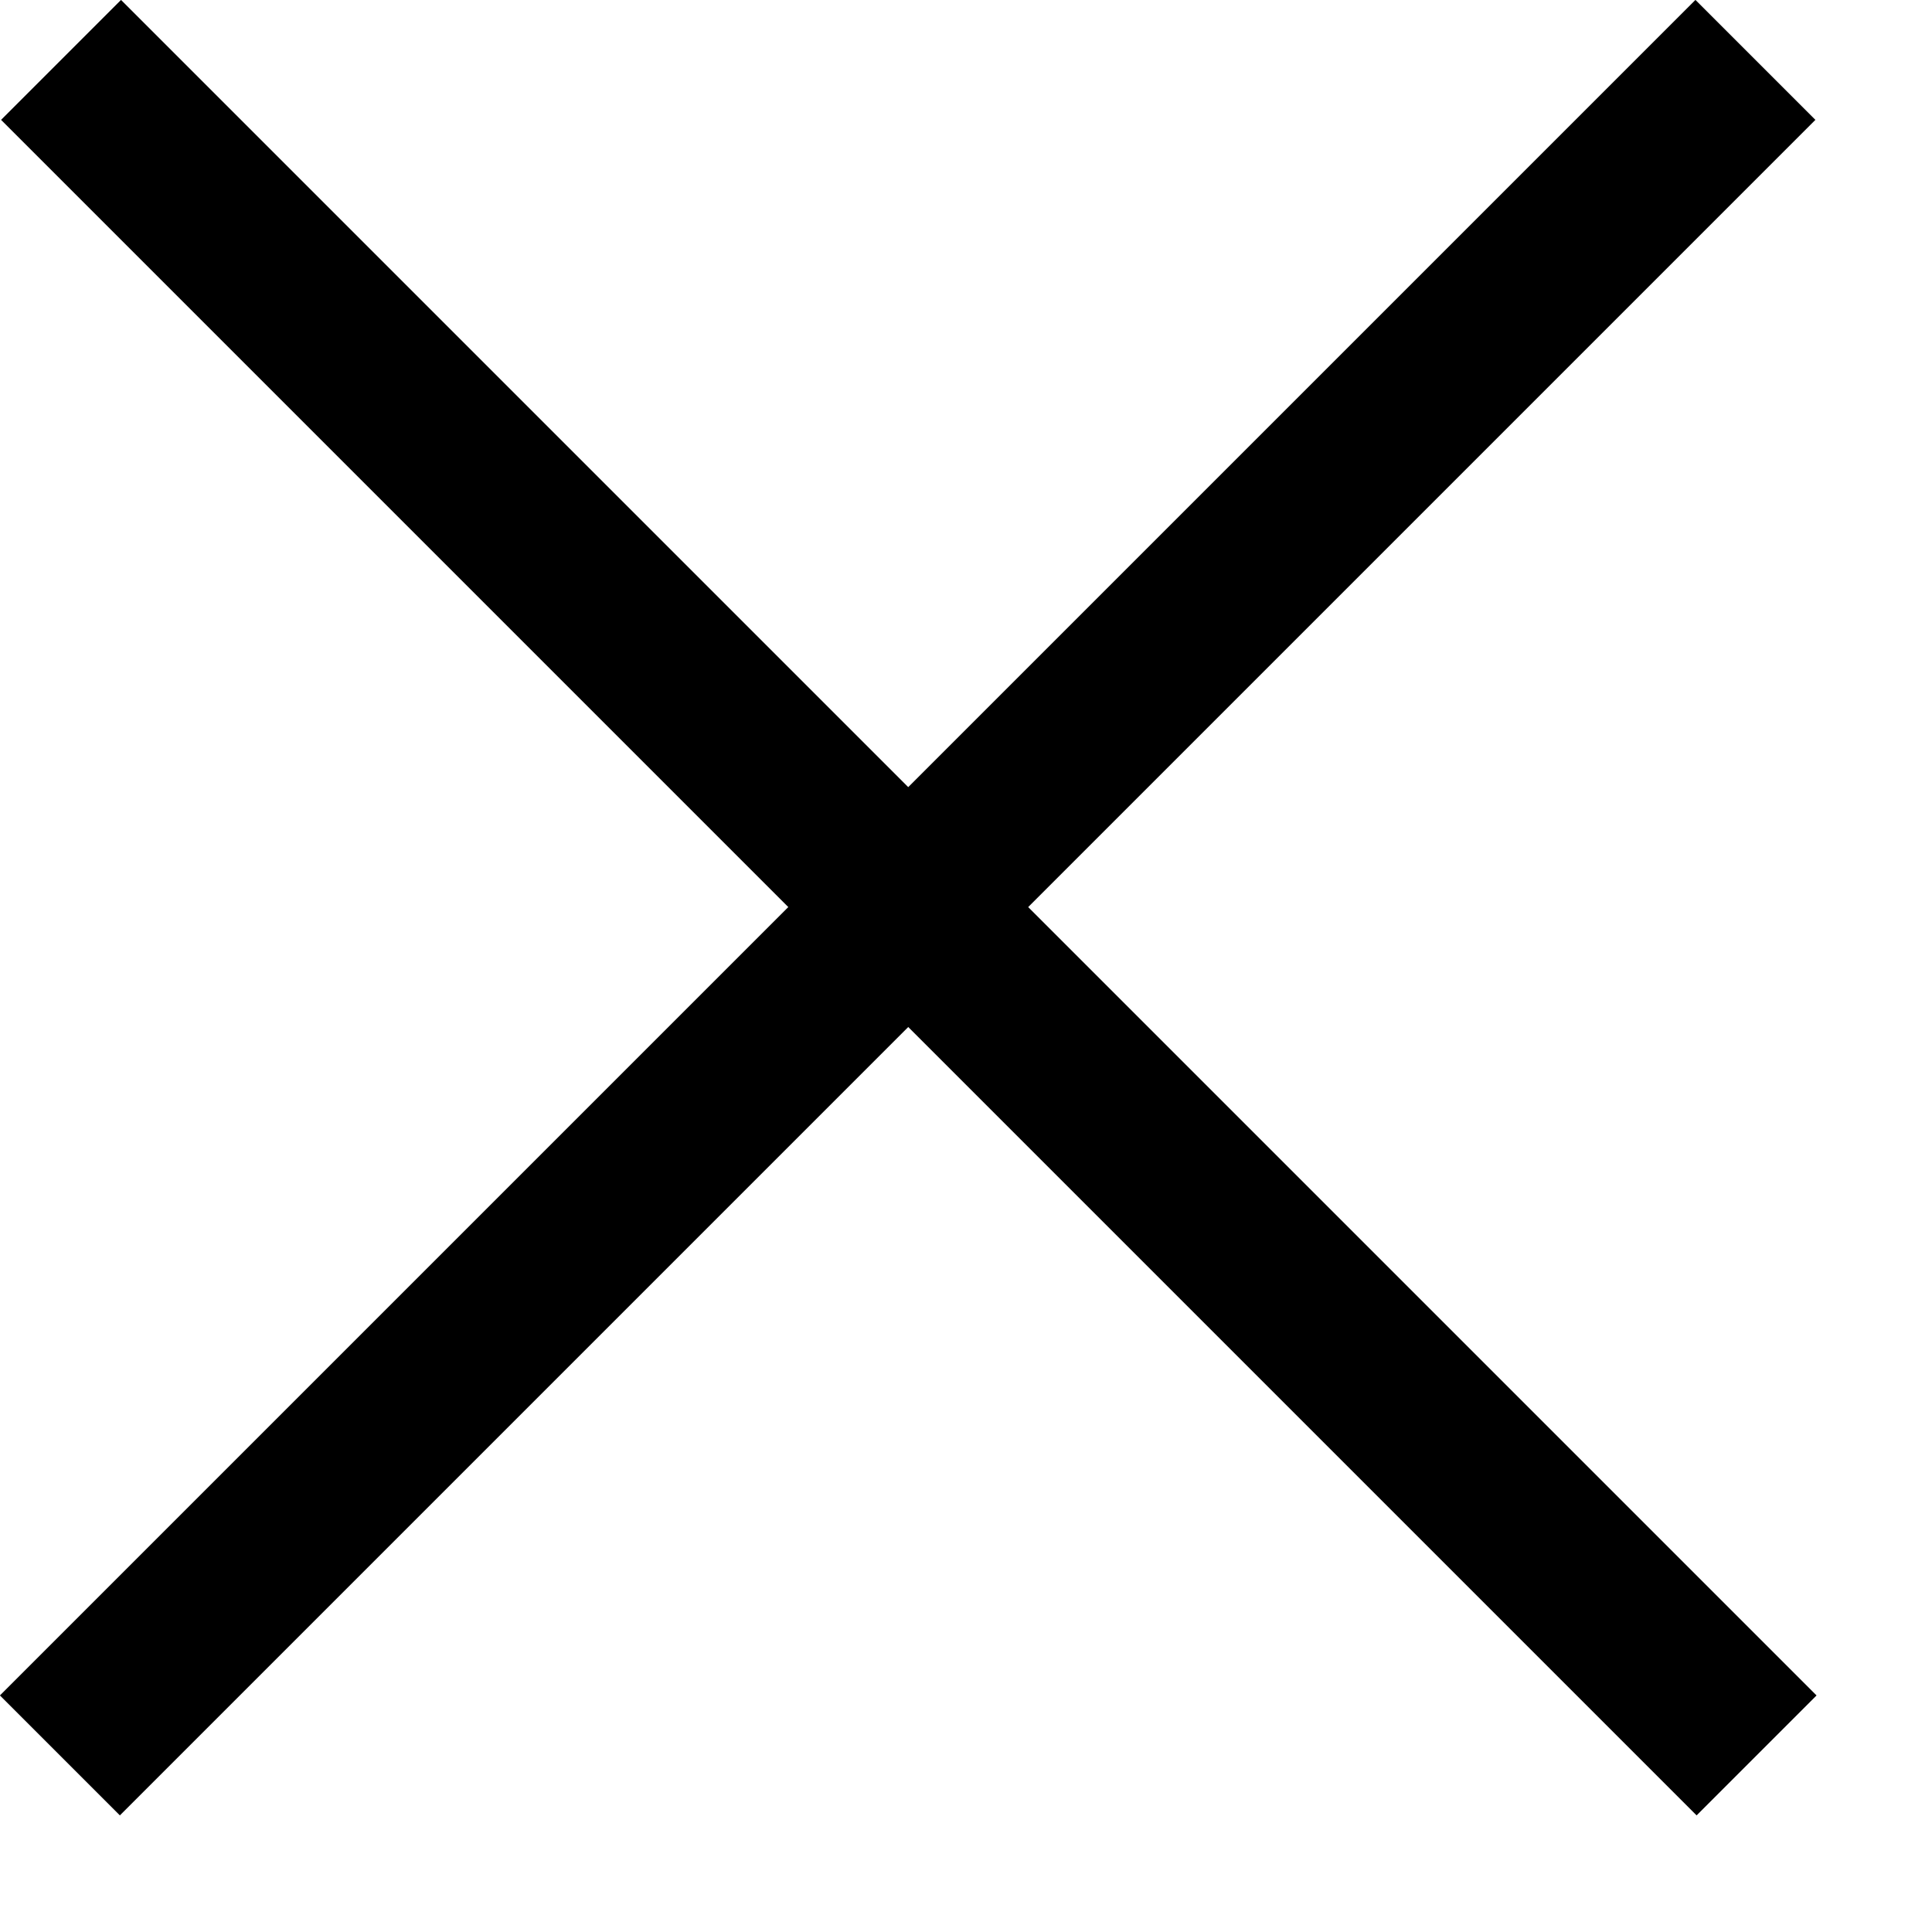
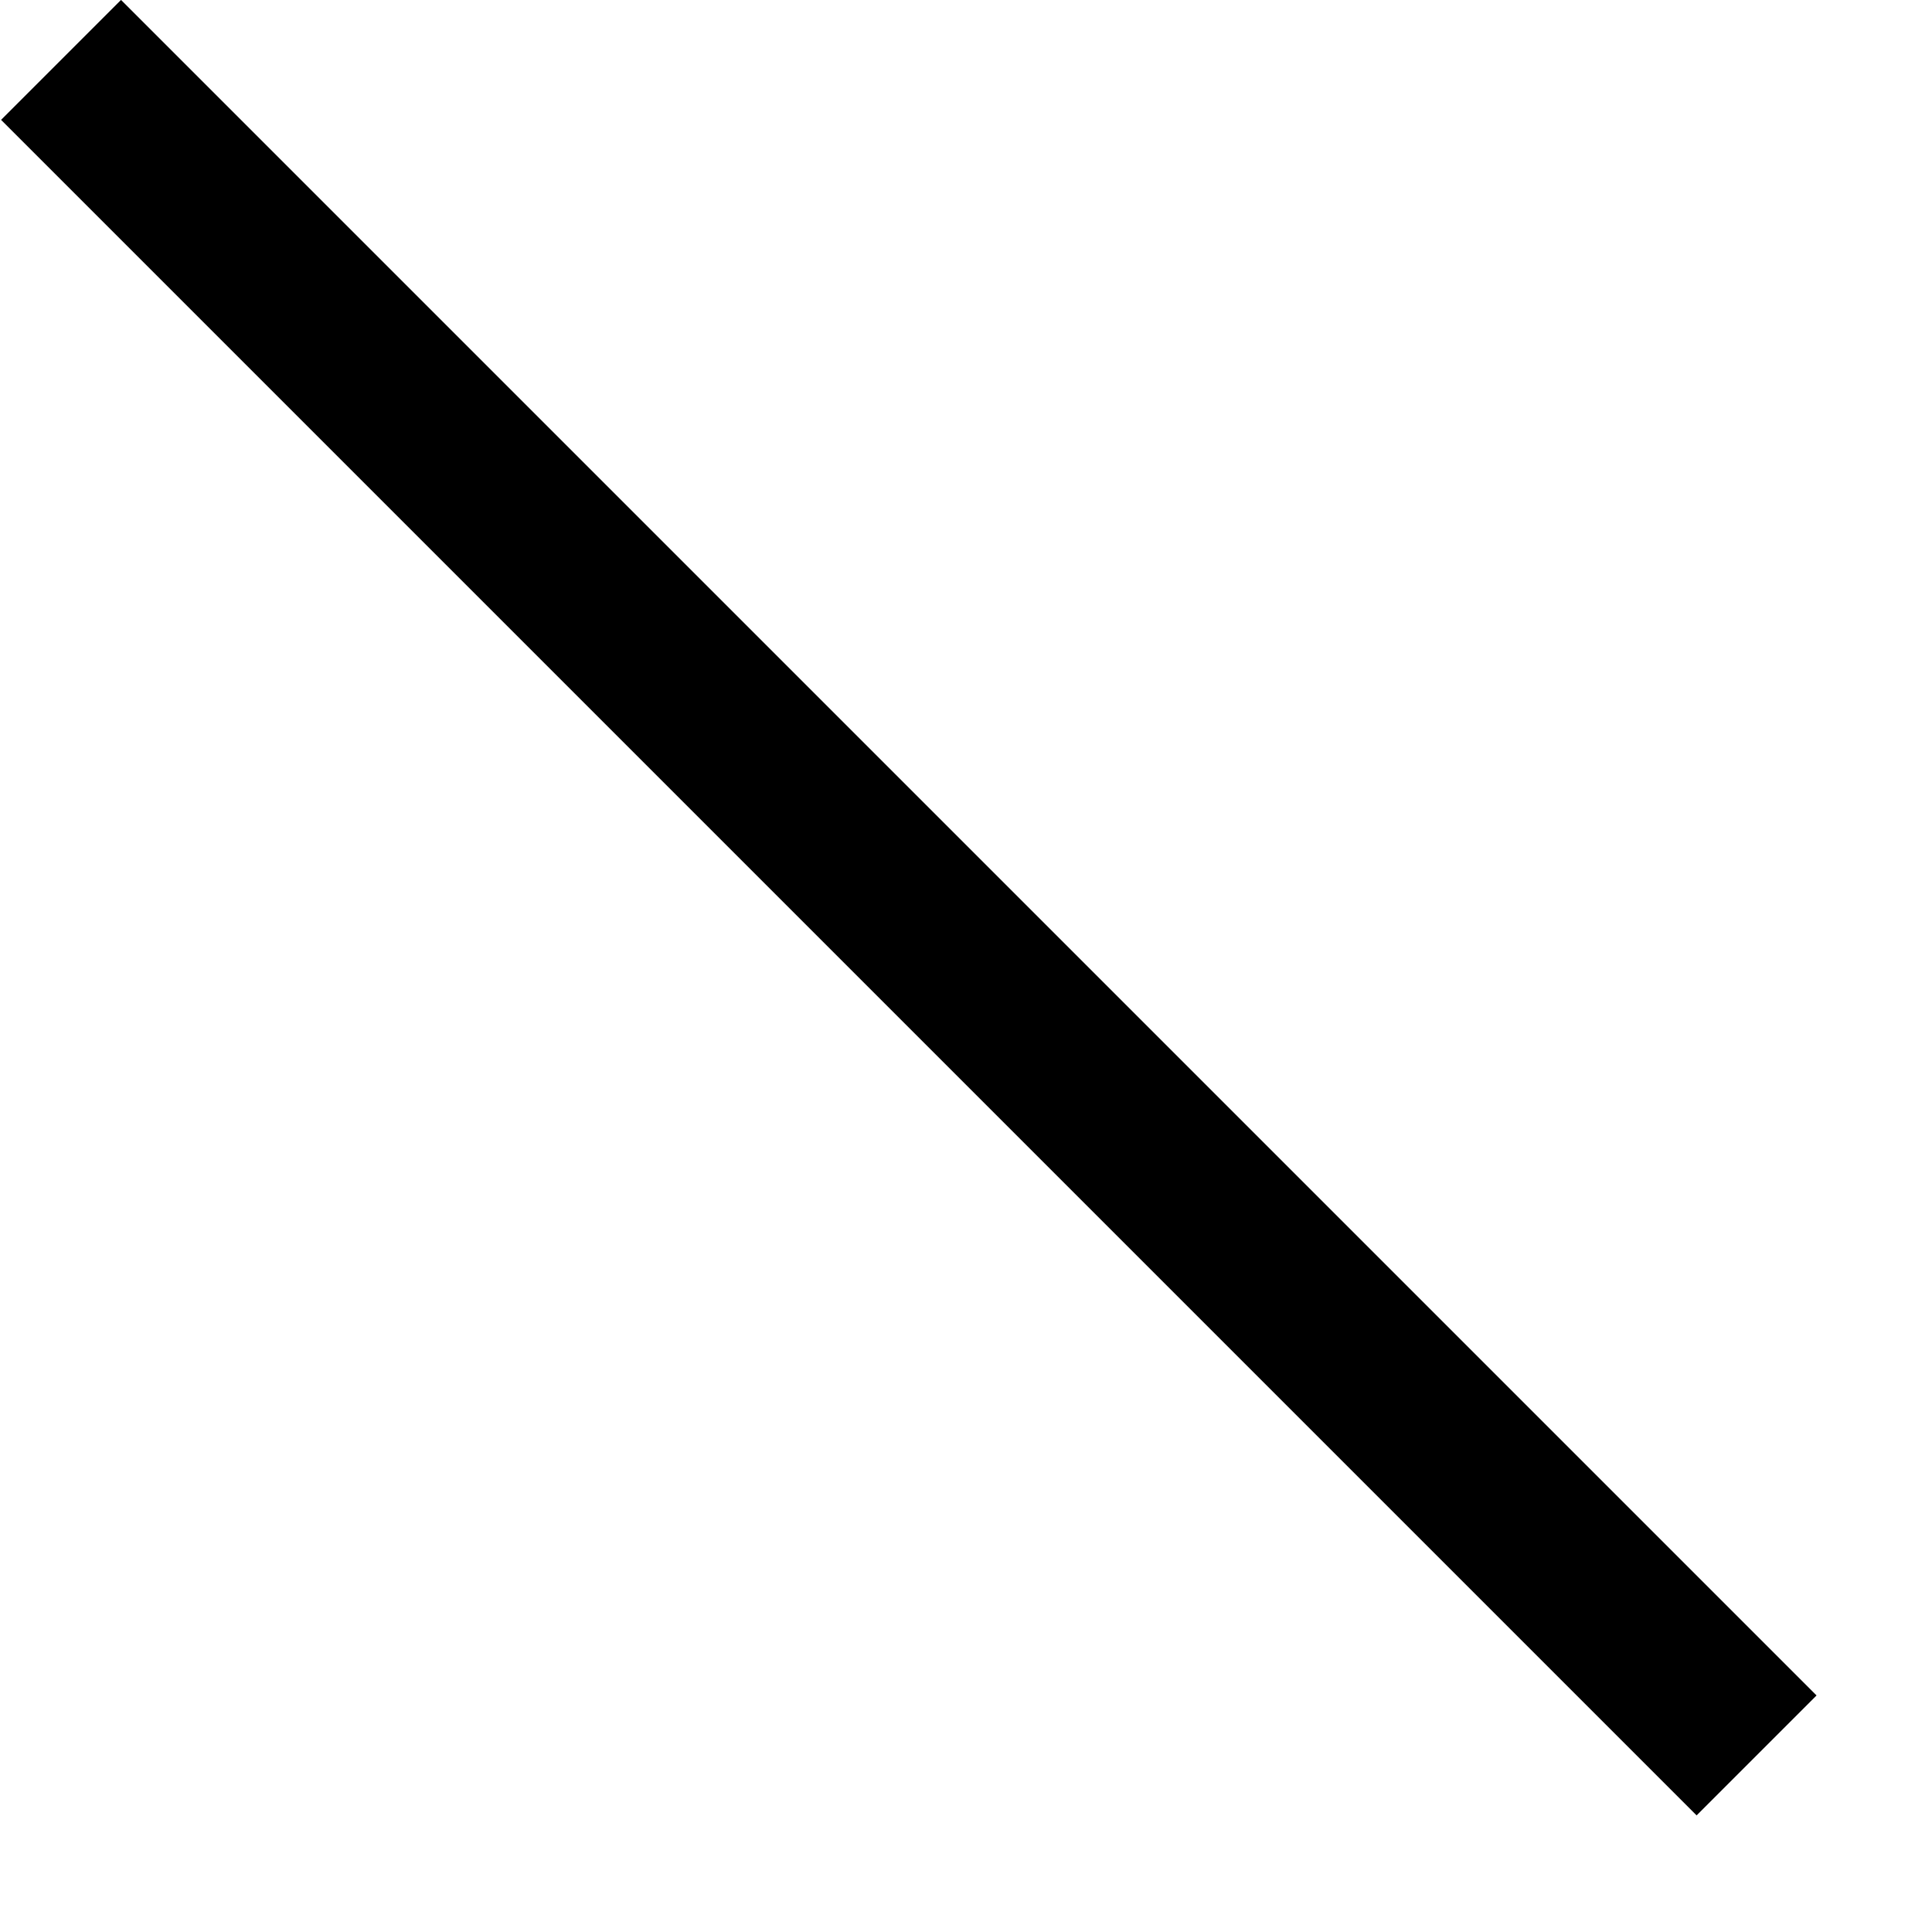
<svg xmlns="http://www.w3.org/2000/svg" width="5" height="5" viewBox="0 0 5 5" fill="none">
-   <path d="M4.543 0.155L0.155 4.543" stroke="black" stroke-width="0.439" />
  <path d="M4.546 4.543L0.158 0.155" stroke="black" stroke-width="0.439" />
</svg>